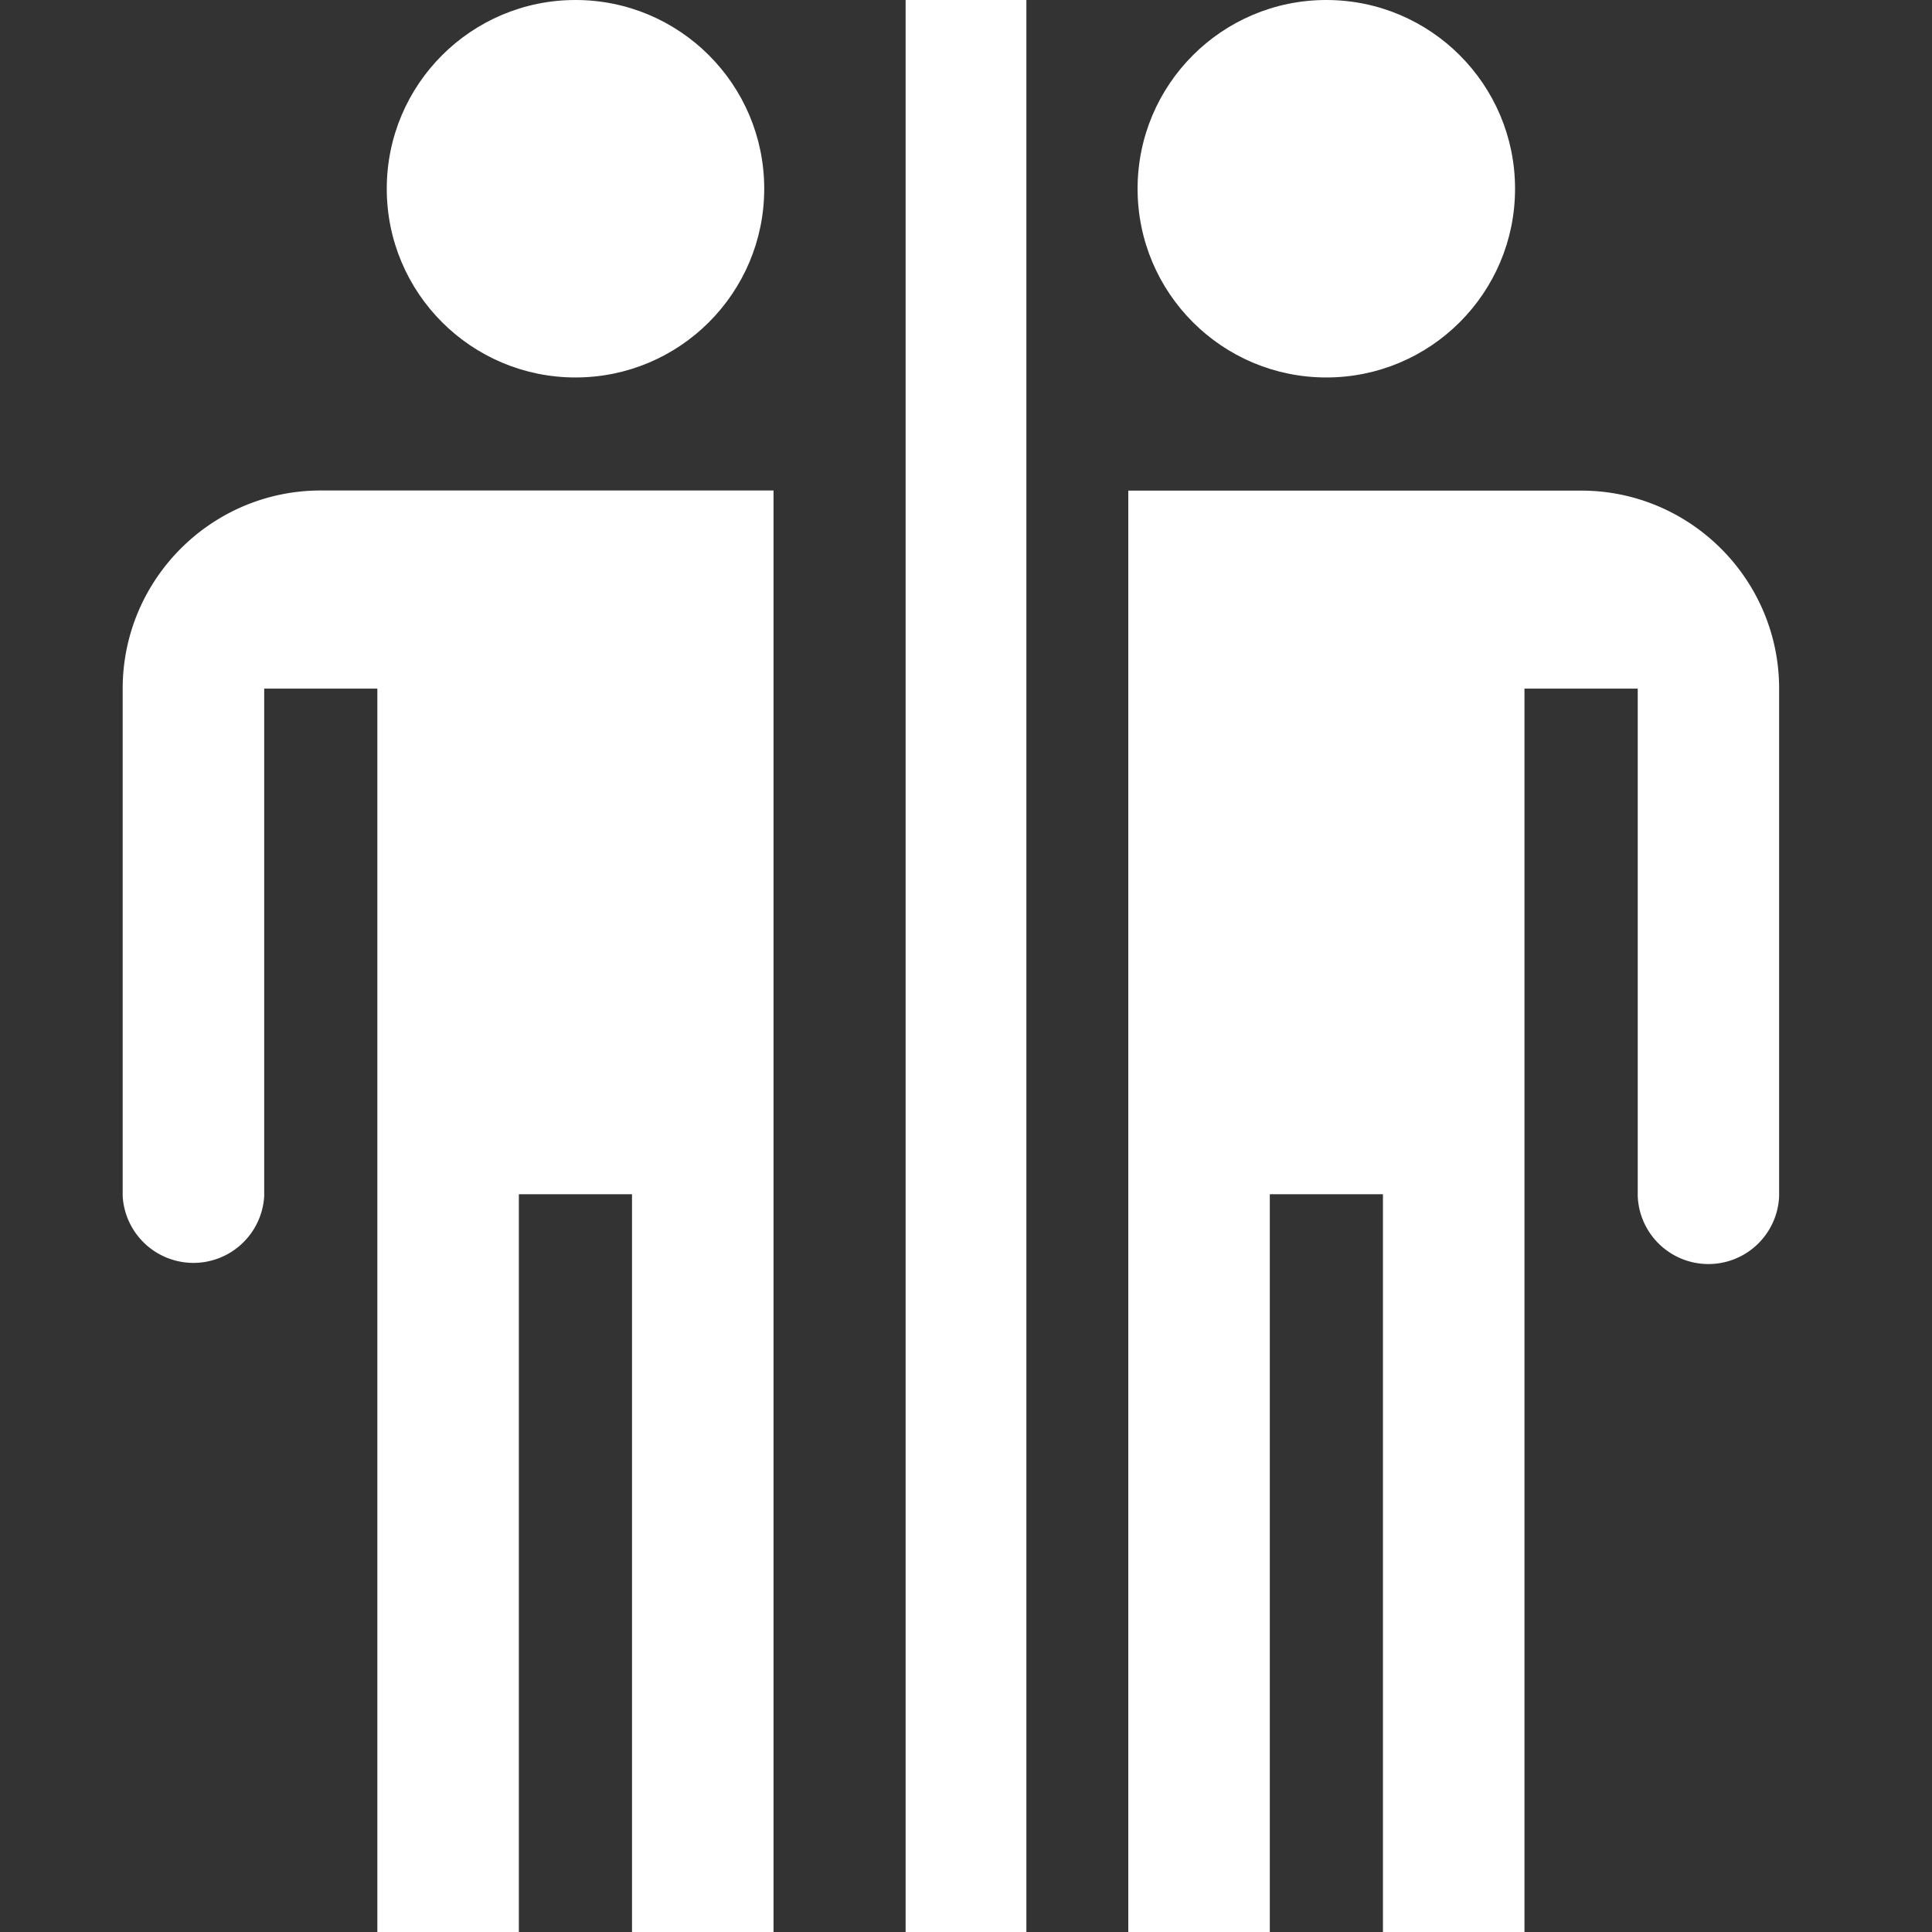
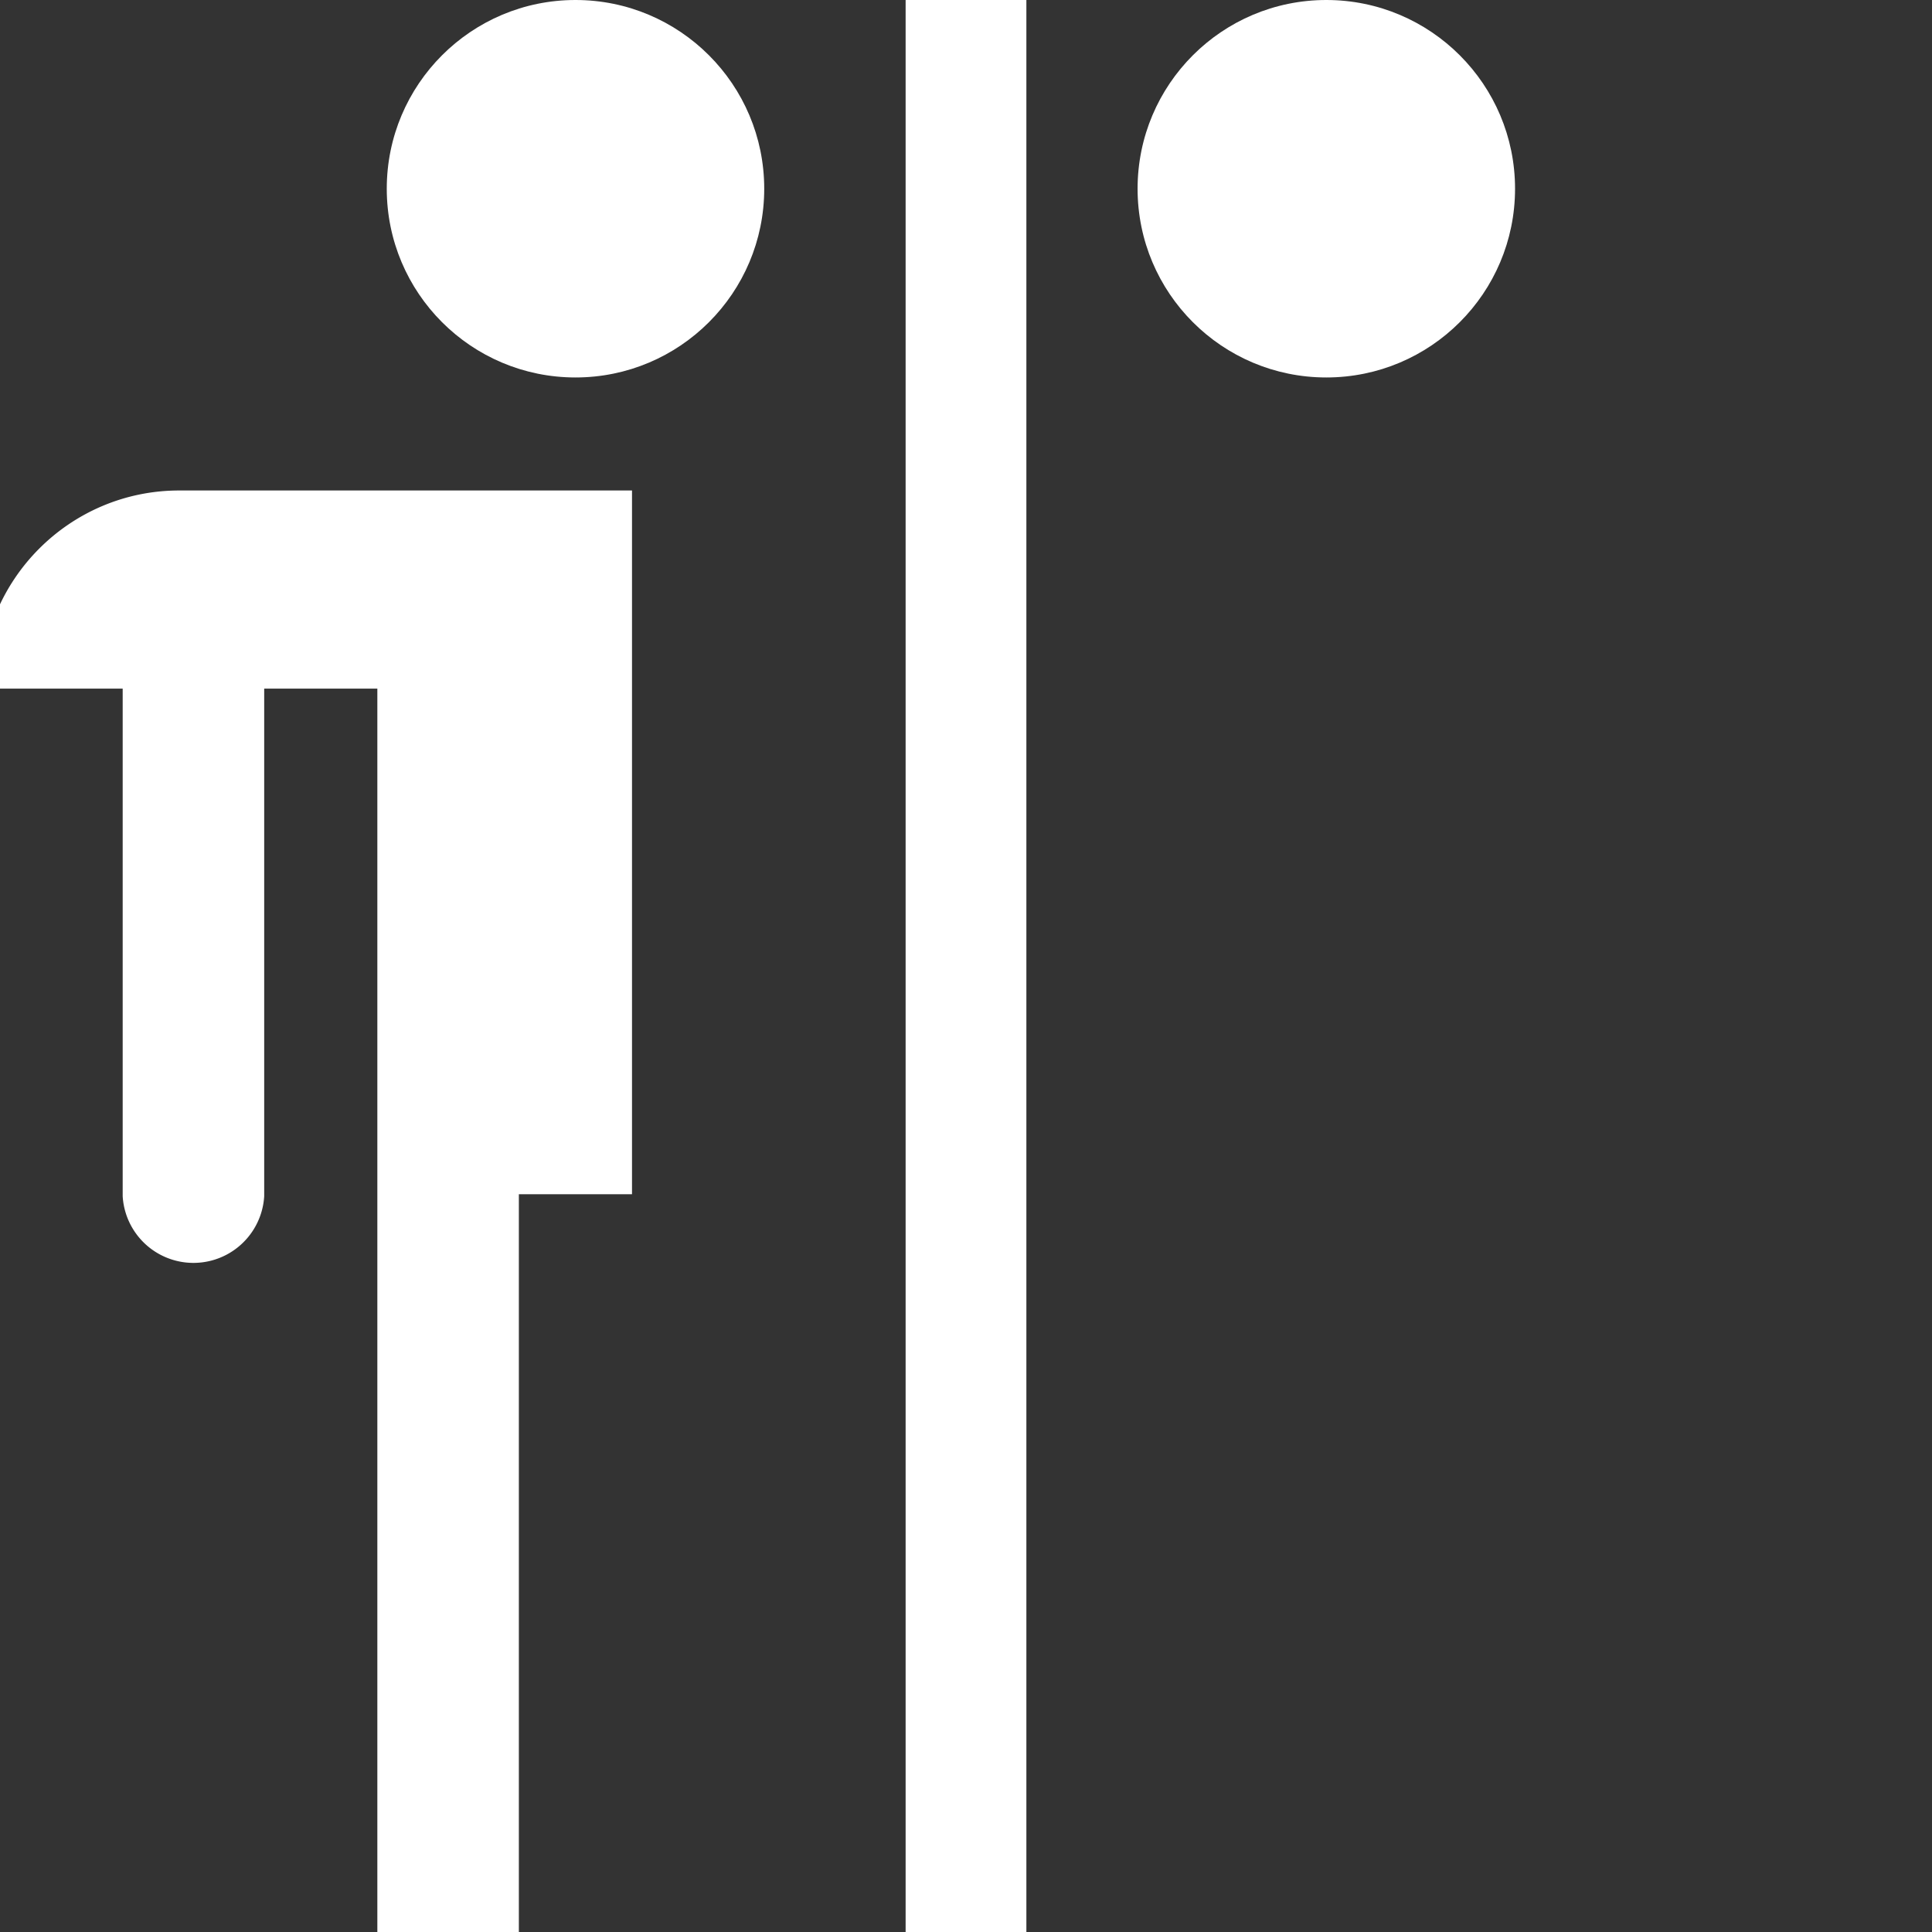
<svg xmlns="http://www.w3.org/2000/svg" viewBox="0 0 16 16">
  <rect x="0" y="0" width="16" height="16" fill="#333333" stroke="none" />
  <g fill="none" fill-rule="evenodd">
    <g fill="#FFF" transform="translate(1)">
-       <path d="M.016 5.703v4.203a.587.587 0 0 0 1.172 0V5.703h.937V16h1.172V9.89h.937V16h1.172V4.062h-3.75c-.904 0-1.64.736-1.64 1.641z" />
+       <path d="M.016 5.703v4.203a.587.587 0 0 0 1.172 0V5.703h.937V16h1.172V9.89h.937V16V4.062h-3.75c-.904 0-1.64.736-1.64 1.641z" />
      <circle cx="3.766" cy="1.563" r="1.563" />
-       <path d="M12.094 4.063h-3.75V16h1.172V9.89h.937V16h1.172V5.703h.938v4.204a.586.586 0 0 0 1.171-.001V5.703c0-.905-.736-1.64-1.64-1.64z" />
      <circle cx="9.984" cy="1.563" r="1.563" />
    </g>
    <path stroke="#FFF" d="M8 0v16" />
  </g>
</svg>